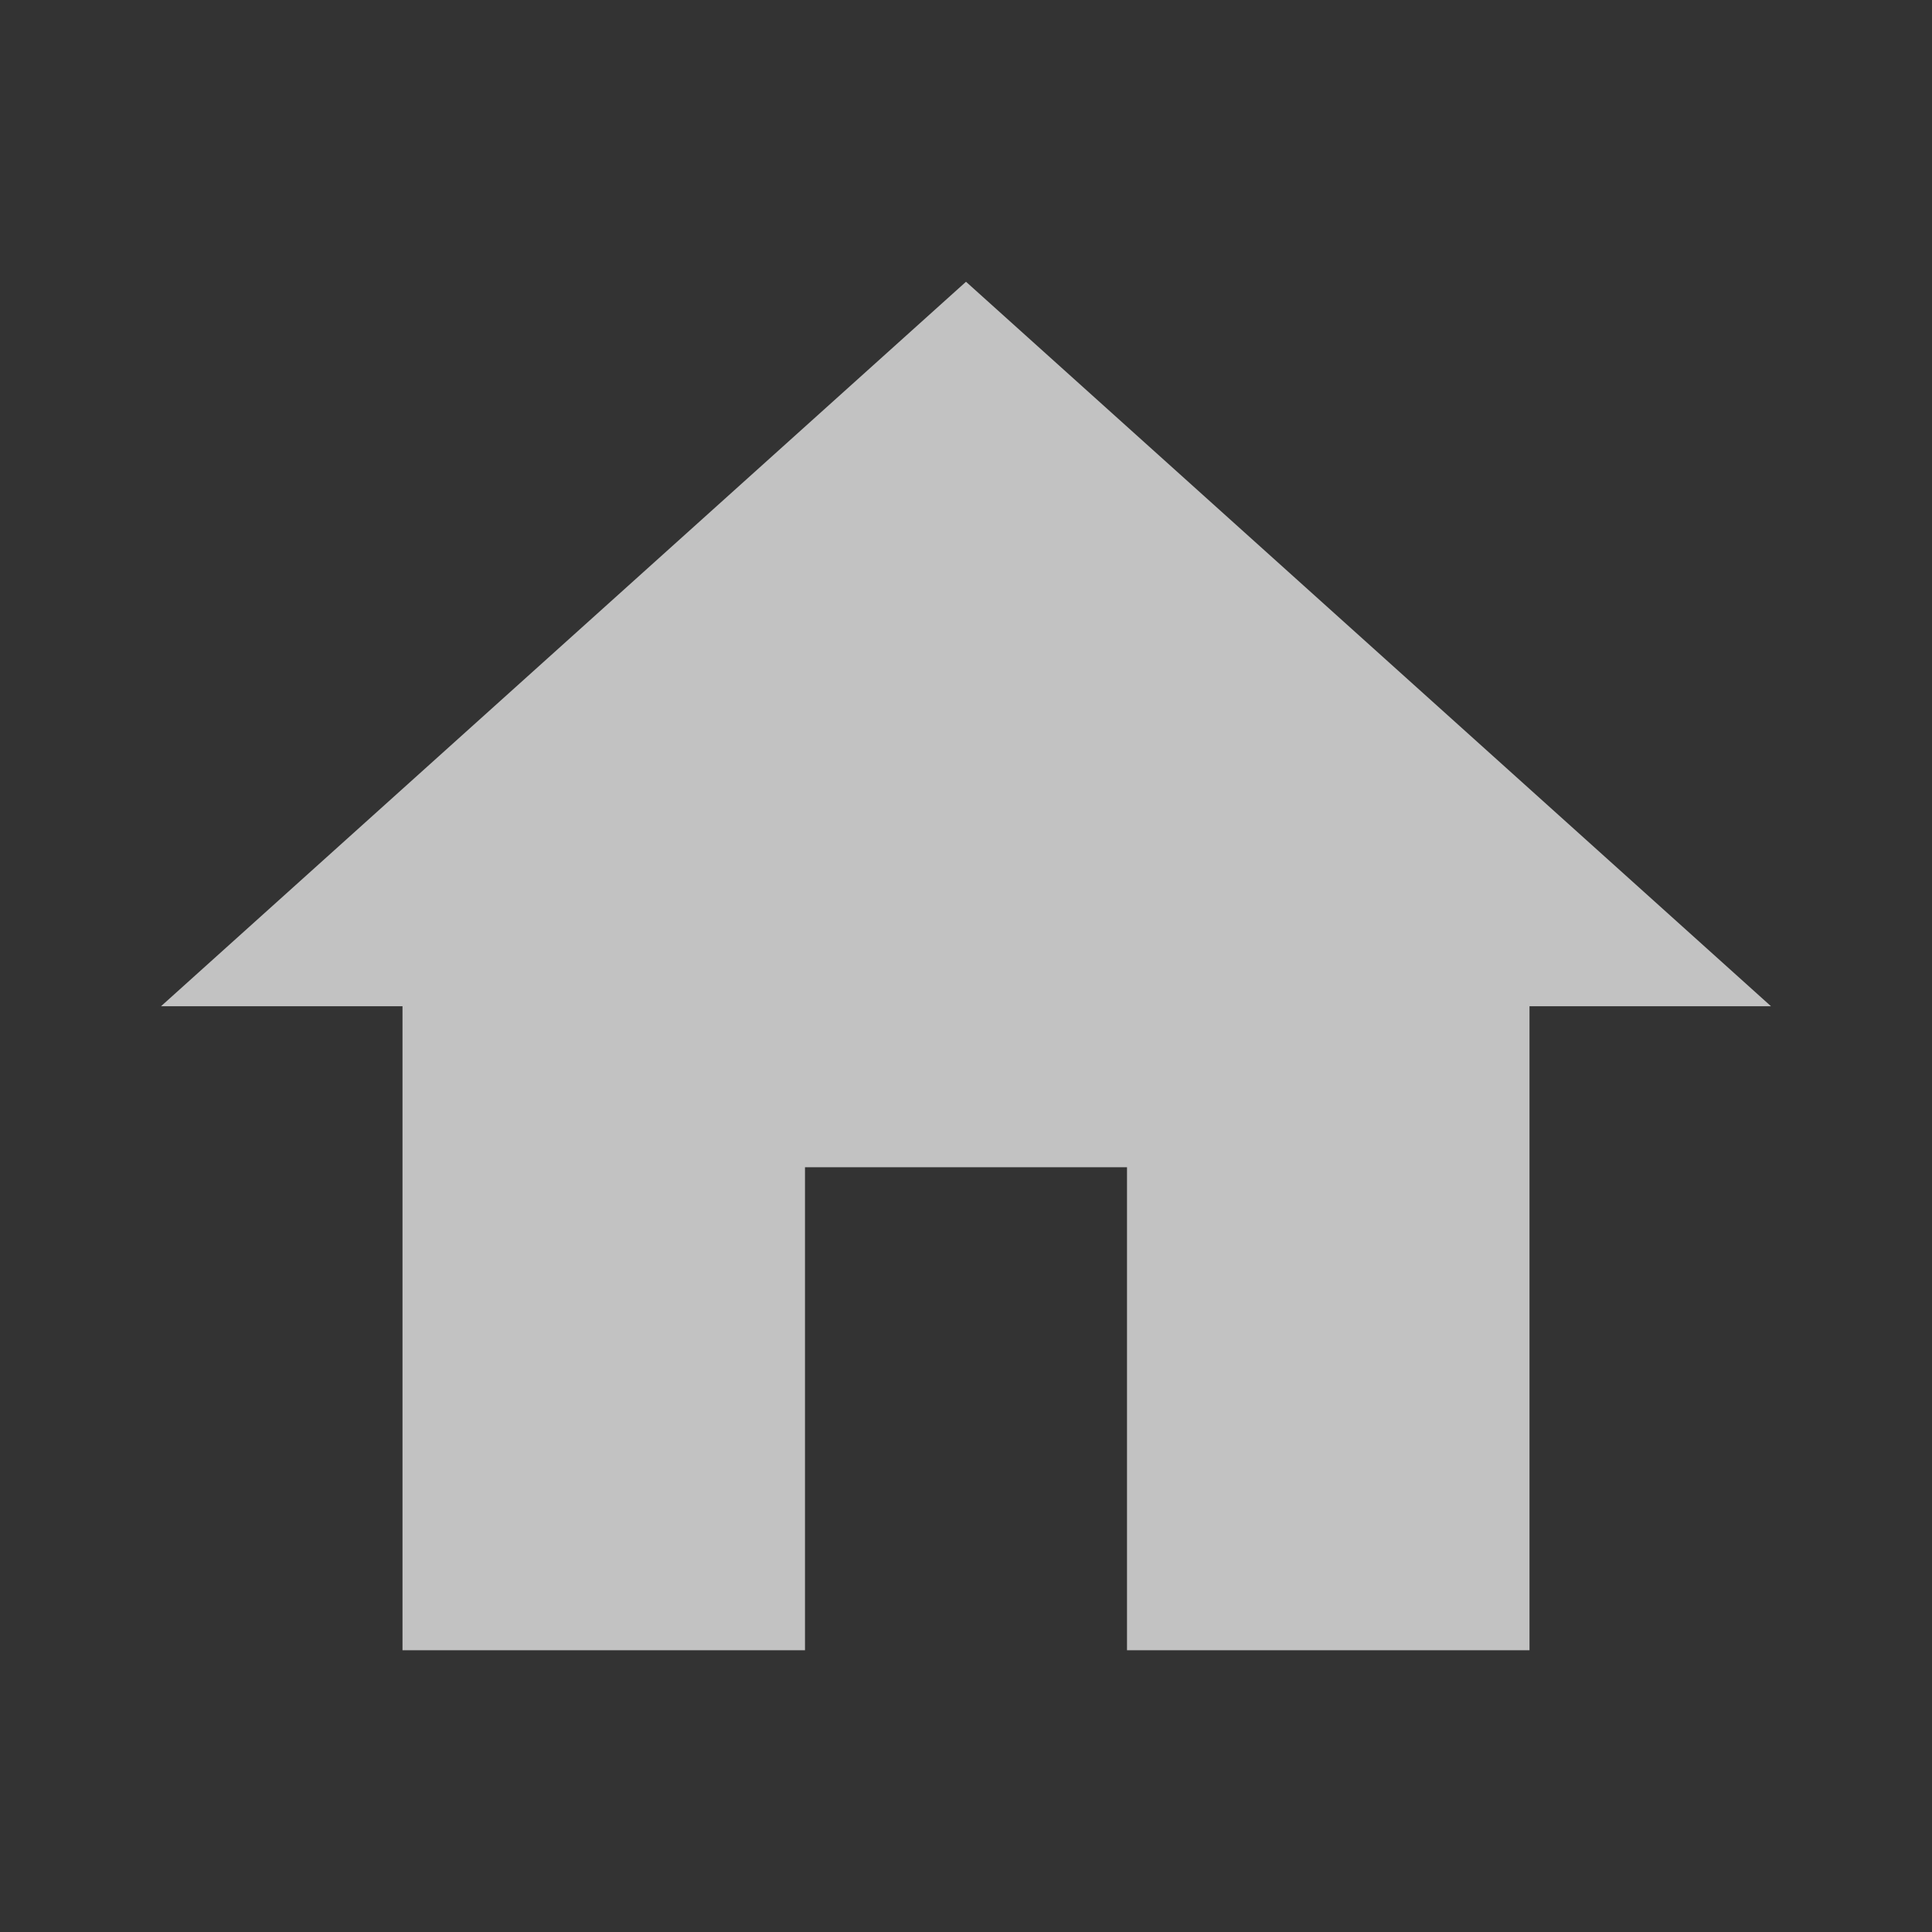
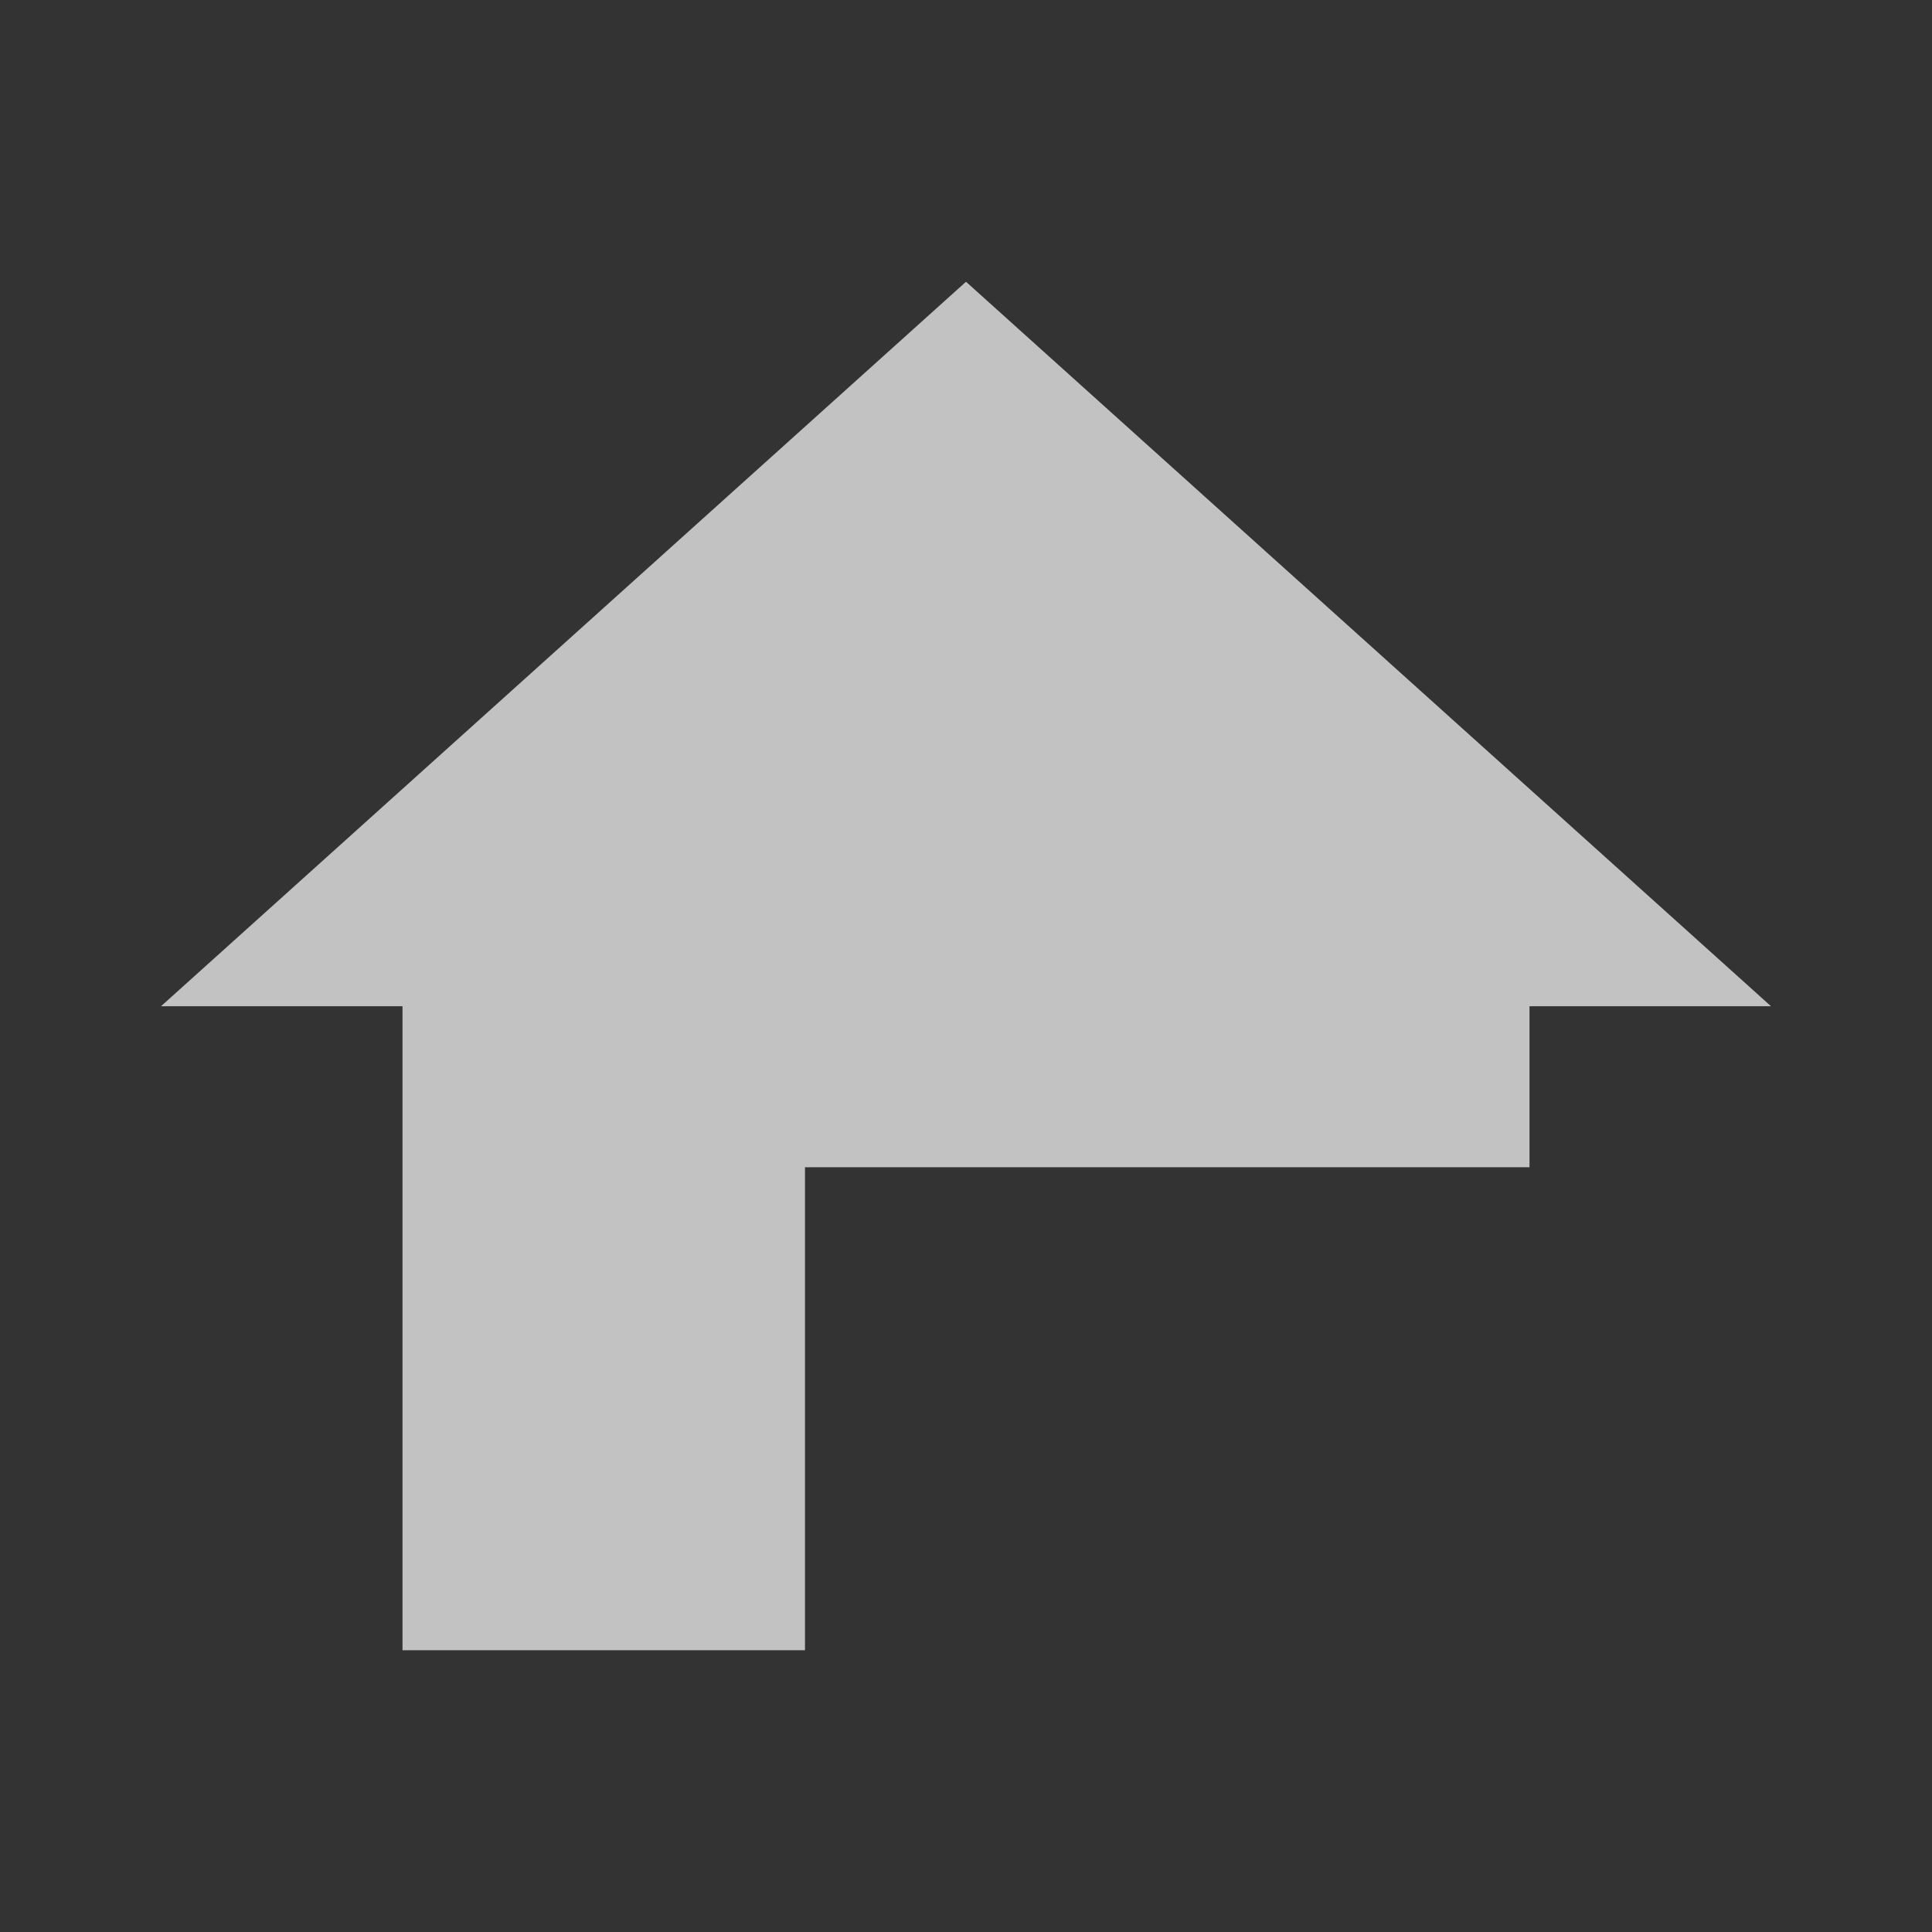
<svg xmlns="http://www.w3.org/2000/svg" width="24" height="24" viewBox="0 0 24 24" fill="none">
  <rect x="0" y="0" width="24" height="24" fill="#333333" stroke="none" />
-   <path d="M10 20.5V14.5H14V20.5H19V12.5H22L12 3.5L2 12.5H5V20.5H10Z" fill="white" fill-opacity="0.7" style="mix-blend-mode:lighten" />
+   <path d="M10 20.5V14.5H14H19V12.5H22L12 3.5L2 12.5H5V20.5H10Z" fill="white" fill-opacity="0.7" style="mix-blend-mode:lighten" />
</svg>